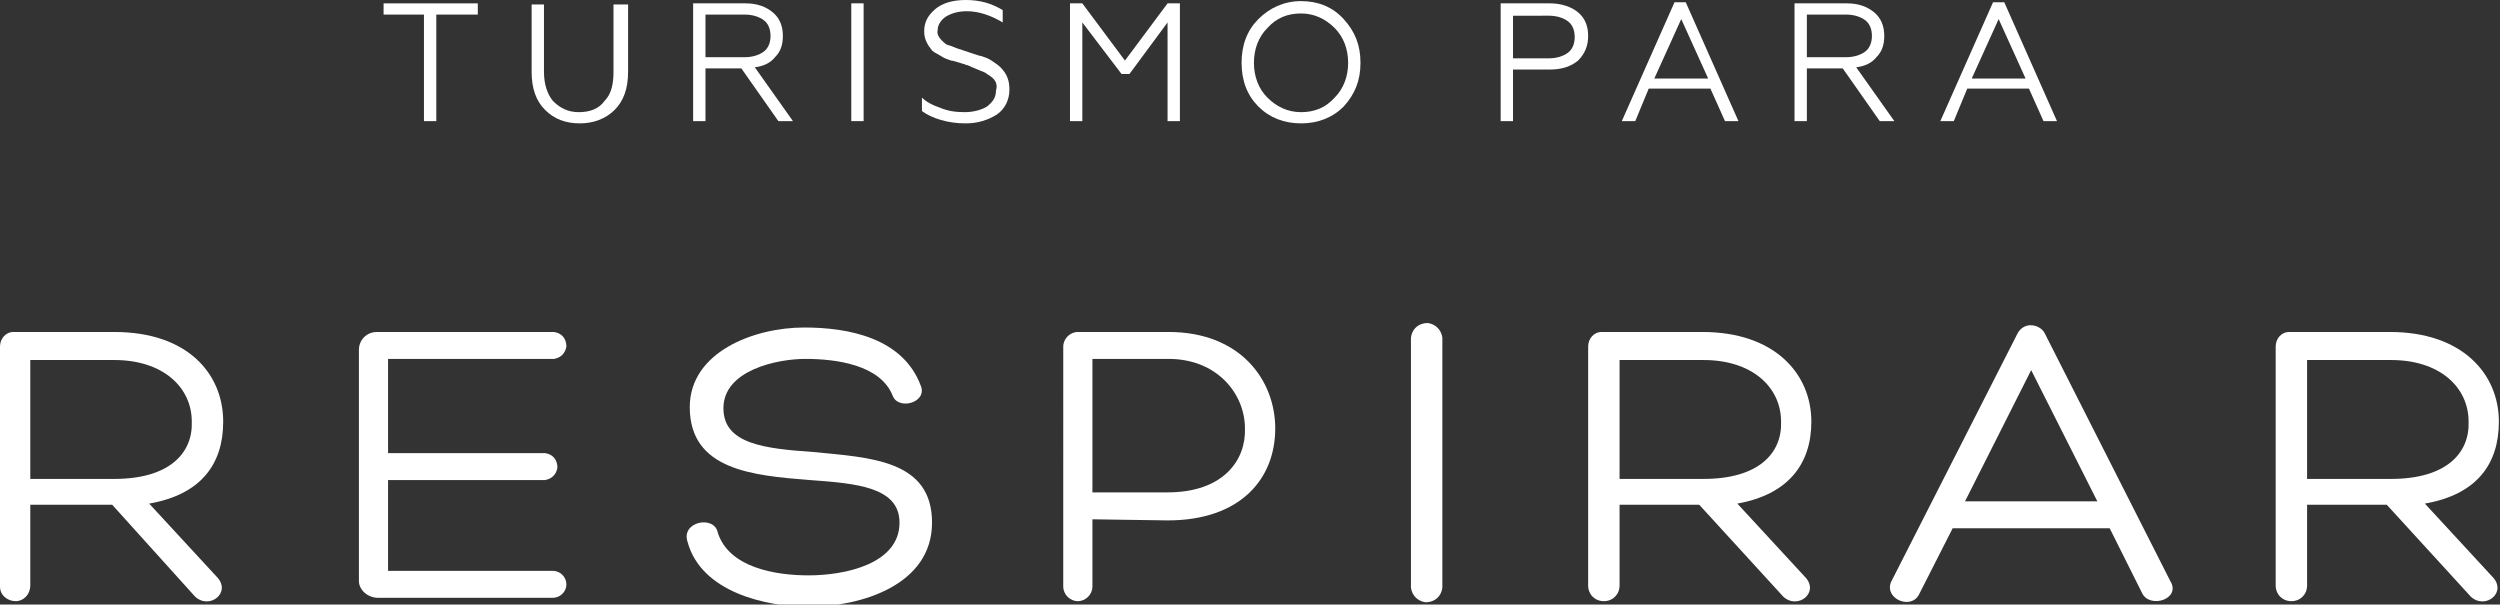
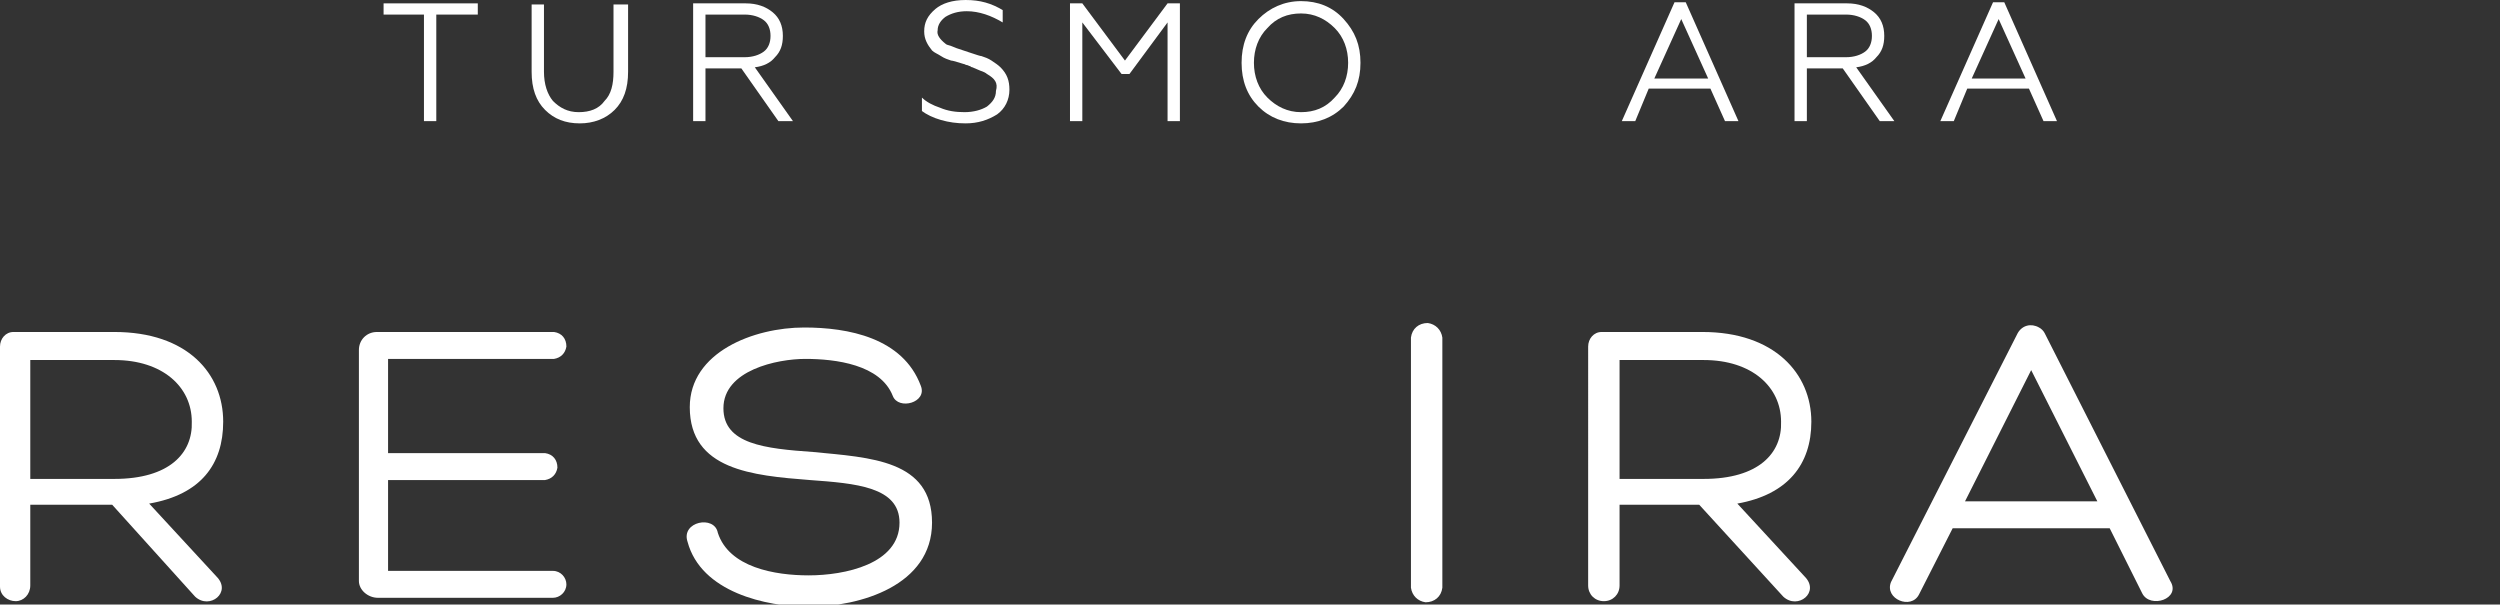
<svg xmlns="http://www.w3.org/2000/svg" version="1.1" id="Layer_1" x="0px" y="0px" viewBox="0 0 222.9 53.9" style="enable-background:new 0 0 222.9 53.9;" xml:space="preserve">
  <rect x="0" y="0" width="222.9" height="53.9" fill="#333333" stroke="none" />
  <style type="text/css"> .st0{fill:#FFFFFF;} </style>
  <g id="Layer_2_00000004514681517046540240000013767265457189686682_">
    <g id="Layer_1-2">
      <g id="Layer_2-2">
        <g id="Capa_1">
          <path class="st0" d="M2.7,45v7.2c0,0.8-0.6,1.4-1.3,1.4S0,53.1,0,52.3V30.9c0-0.7,0.5-1.3,1.2-1.3h9c6.5,0,9.7,3.7,9.7,8 c0,3.8-2,6.5-6.6,7.3l6,6.5c1.4,1.4-0.6,3-1.9,1.8L10,45H2.7z M2.7,42.7h7.5c4.9,0,7-2.3,6.9-5.1c0-3.1-2.6-5.5-6.9-5.5H2.7 V42.7z" />
          <path class="st0" d="M34.6,50.9h14.7c0.7,0,1.2,0.6,1.2,1.2c0,0.7-0.6,1.2-1.2,1.2H33.7c-0.9,0-1.7-0.7-1.7-1.5V31.2 c0-0.9,0.7-1.6,1.6-1.6c0,0,0,0,0,0h15.8c0.7,0.1,1.1,0.6,1.1,1.3c-0.1,0.6-0.5,1-1.1,1.1H34.6v8.4h14c0.7,0.1,1.1,0.6,1.1,1.3 c-0.1,0.6-0.5,1-1.1,1.1h-14V50.9z" />
          <path class="st0" d="M64,47.5c1,3.1,5.1,3.8,8.1,3.8c3.2,0,8.1-1,8.1-4.7c0-3.2-3.9-3.5-8-3.8c-5.1-0.4-10.7-0.9-10.7-6.5 c0-4.9,5.7-7.1,10.2-7.1c3.9,0,8.8,0.9,10.4,5.2c0.6,1.5-2,2.2-2.5,0.9c-1.1-2.8-5.1-3.3-7.8-3.3c-2.5,0-7.3,1-7.3,4.4 c0,3.2,3.7,3.6,8,3.9c5.1,0.5,10.6,0.7,10.6,6.3s-6.4,7.5-11,7.5c-3.8,0-9.6-1.3-10.8-5.8C60.7,46.5,63.7,45.9,64,47.5z" />
-           <path class="st0" d="M97.4,46.3v6c0,0.7-0.6,1.3-1.3,1.3c-0.7,0-1.3-0.6-1.3-1.3V30.9c0-0.7,0.6-1.3,1.3-1.3c0,0,0,0,0,0h8.1 c6.4,0,9.5,4.3,9.5,8.6c0,4.5-3.1,8.2-9.6,8.2L97.4,46.3z M97.4,43.9h6.7c5,0,7-2.9,6.9-5.7c0-3.1-2.5-6.2-6.8-6.2h-6.8V43.9z" />
          <path class="st0" d="M125.8,30.1c0.1-0.8,0.7-1.3,1.5-1.3c0.7,0.1,1.2,0.6,1.3,1.3v22.3c-0.1,0.8-0.7,1.3-1.5,1.3 c-0.7-0.1-1.2-0.6-1.3-1.3V30.1z" />
          <path class="st0" d="M144.4,45v7.2c0,0.8-0.6,1.4-1.4,1.4s-1.4-0.6-1.4-1.4V30.9c0-0.7,0.5-1.3,1.2-1.3h9c6.4,0,9.7,3.7,9.7,8 c0,3.8-2.1,6.5-6.6,7.3l6,6.5c1.4,1.4-0.6,3-1.9,1.8l-7.5-8.2H144.4z M144.4,42.7h7.5c4.9,0,7-2.3,6.9-5.1 c0-3.1-2.6-5.5-6.9-5.5h-7.5V42.7z" />
          <path class="st0" d="M174.1,47.1l-3,5.9c-0.7,1.4-3.1,0.4-2.5-1.1l11.3-22.2c0.4-0.7,1.2-0.9,1.9-0.5c0.2,0.1,0.4,0.3,0.5,0.5 l11.2,22.1c1,1.6-1.8,2.5-2.5,1.1l-2.9-5.8L174.1,47.1z M181.1,33l-5.9,11.7H187L181.1,33z" />
-           <path class="st0" d="M205.7,45v7.2c0,0.8-0.6,1.4-1.4,1.4s-1.4-0.6-1.4-1.4V30.9c0-0.7,0.5-1.3,1.2-1.3h9c6.4,0,9.7,3.7,9.7,8 c0,3.8-2,6.5-6.6,7.3l6,6.5c1.4,1.4-0.6,3-1.9,1.8l-7.5-8.2H205.7z M205.7,42.7h7.5c4.9,0,7-2.3,6.9-5.1c0-3.1-2.6-5.5-6.9-5.5 h-7.5V42.7z" />
        </g>
      </g>
    </g>
  </g>
  <g>
    <path class="st0" d="M38.9,10.8h-1.1V1.3h-3.6v-1h8.4v1h-3.7V10.8z" />
    <path class="st0" d="M51.7,11c-1.3,0-2.3-0.4-3.1-1.2c-0.8-0.8-1.2-1.9-1.2-3.4v-6h1.1v6c0,1.1,0.3,2,0.8,2.6c0.6,0.6,1.3,1,2.3,1 c1,0,1.8-0.3,2.3-1c0.6-0.6,0.8-1.5,0.8-2.6v-6H56v6c0,1.5-0.4,2.6-1.2,3.4C54,10.6,52.9,11,51.7,11z" />
    <path class="st0" d="M62.9,10.8h-1.1V0.3h4.7c1,0,1.8,0.3,2.4,0.8c0.6,0.5,0.9,1.2,0.9,2.1c0,0.8-0.2,1.4-0.7,1.9 c-0.4,0.5-1,0.8-1.8,0.9l3.4,4.8h-1.3l-3.3-4.7h-3.2V10.8z M62.9,1.3v3.8h3.5c0.7,0,1.3-0.2,1.7-0.5c0.4-0.3,0.6-0.8,0.6-1.4 s-0.2-1.1-0.6-1.4c-0.4-0.3-1-0.5-1.7-0.5H62.9z" />
-     <path class="st0" d="M77,10.8h-1.1V0.3H77V10.8z" />
+     <path class="st0" d="M77,10.8h-1.1V0.3V10.8z" />
    <path class="st0" d="M86.1,11c-0.8,0-1.5-0.1-2.2-0.3c-0.7-0.2-1.3-0.5-1.7-0.8V8.7c0.4,0.4,1,0.7,1.6,0.9c0.7,0.3,1.4,0.4,2.2,0.4 c0.8,0,1.5-0.2,2-0.5c0.5-0.4,0.8-0.8,0.8-1.4C89,7.4,88.7,7,88,6.6c-0.1-0.1-0.3-0.2-0.6-0.3L86.7,6c0,0-0.1,0-0.2-0.1 c-0.1,0-0.2-0.1-0.3-0.1c-0.1,0-0.2-0.1-0.3-0.1c-0.6-0.2-1-0.3-1.1-0.3c-0.3-0.1-0.6-0.2-0.9-0.4c-0.3-0.2-0.6-0.3-0.8-0.5 c-0.4-0.5-0.7-1-0.7-1.7c0-0.8,0.3-1.4,1-2c0.6-0.5,1.5-0.8,2.7-0.8c1.3,0,2.3,0.3,3.3,0.9v1.1c-1-0.6-2.1-1-3.2-1 c-0.8,0-1.4,0.2-1.9,0.5c-0.4,0.3-0.7,0.7-0.7,1.2c-0.1,0.4,0.2,0.8,0.7,1.2c0.1,0.1,0.2,0.1,0.5,0.2l0.5,0.2l0.6,0.2l0.6,0.2 c0.6,0.2,0.9,0.3,1,0.3c0.3,0.1,0.6,0.2,0.9,0.4c0.3,0.2,0.6,0.4,0.8,0.6C89.8,6.6,90,7.2,90,8c0,0.9-0.4,1.7-1.1,2.2 C88.1,10.7,87.2,11,86.1,11z" />
    <path class="st0" d="M96.5,10.8h-1.1V0.3h1.1l3.8,5.1l3.8-5.1h1.1v10.5h-1.1V2l-3.4,4.6H100L96.5,2V10.8z" />
    <path class="st0" d="M112.2,1.7c1-1,2.3-1.6,3.8-1.6c1.5,0,2.8,0.5,3.8,1.6s1.5,2.3,1.5,3.9c0,1.6-0.5,2.8-1.5,3.9 c-1,1-2.3,1.5-3.8,1.5c-1.5,0-2.8-0.5-3.8-1.5c-1-1-1.5-2.3-1.5-3.9C110.7,4,111.2,2.7,112.2,1.7z M113,8.7c0.8,0.8,1.8,1.3,3,1.3 s2.2-0.4,3-1.3c0.8-0.8,1.2-1.9,1.2-3.1c0-1.2-0.4-2.3-1.2-3.1c-0.8-0.8-1.8-1.3-3-1.3s-2.2,0.4-3,1.3c-0.8,0.8-1.2,1.9-1.2,3.1 C111.8,6.8,112.2,7.9,113,8.7z" />
-     <path class="st0" d="M134.9,10.8h-1.1V0.3h4.4c1,0,1.9,0.3,2.5,0.8c0.6,0.5,0.9,1.2,0.9,2.1c0,0.9-0.3,1.6-0.9,2.2 c-0.6,0.5-1.4,0.8-2.5,0.8h-3.3V10.8z M134.9,1.3v3.9h3.2c0.7,0,1.3-0.2,1.7-0.5c0.4-0.3,0.6-0.8,0.6-1.4c0-0.6-0.2-1.1-0.6-1.4 c-0.4-0.3-1-0.5-1.7-0.5H134.9z" />
    <path class="st0" d="M145.8,10.8h-1.2l4.7-10.6h1l4.7,10.6h-1.2l-1.3-2.9h-5.5L145.8,10.8z M149.9,1.7L147.5,7h4.8L149.9,1.7z" />
    <path class="st0" d="M161.1,10.8H160V0.3h4.7c1,0,1.8,0.3,2.4,0.8c0.6,0.5,0.9,1.2,0.9,2.1c0,0.8-0.2,1.4-0.7,1.9 c-0.4,0.5-1,0.8-1.8,0.9l3.4,4.8h-1.3l-3.3-4.7h-3.2V10.8z M161.1,1.3v3.8h3.5c0.7,0,1.3-0.2,1.7-0.5c0.4-0.3,0.6-0.8,0.6-1.4 s-0.2-1.1-0.6-1.4c-0.4-0.3-1-0.5-1.7-0.5H161.1z" />
    <path class="st0" d="M174.2,10.8H173l4.7-10.6h1l4.7,10.6h-1.2l-1.3-2.9h-5.5L174.2,10.8z M178.2,1.7L175.8,7h4.8L178.2,1.7z" />
  </g>
</svg>